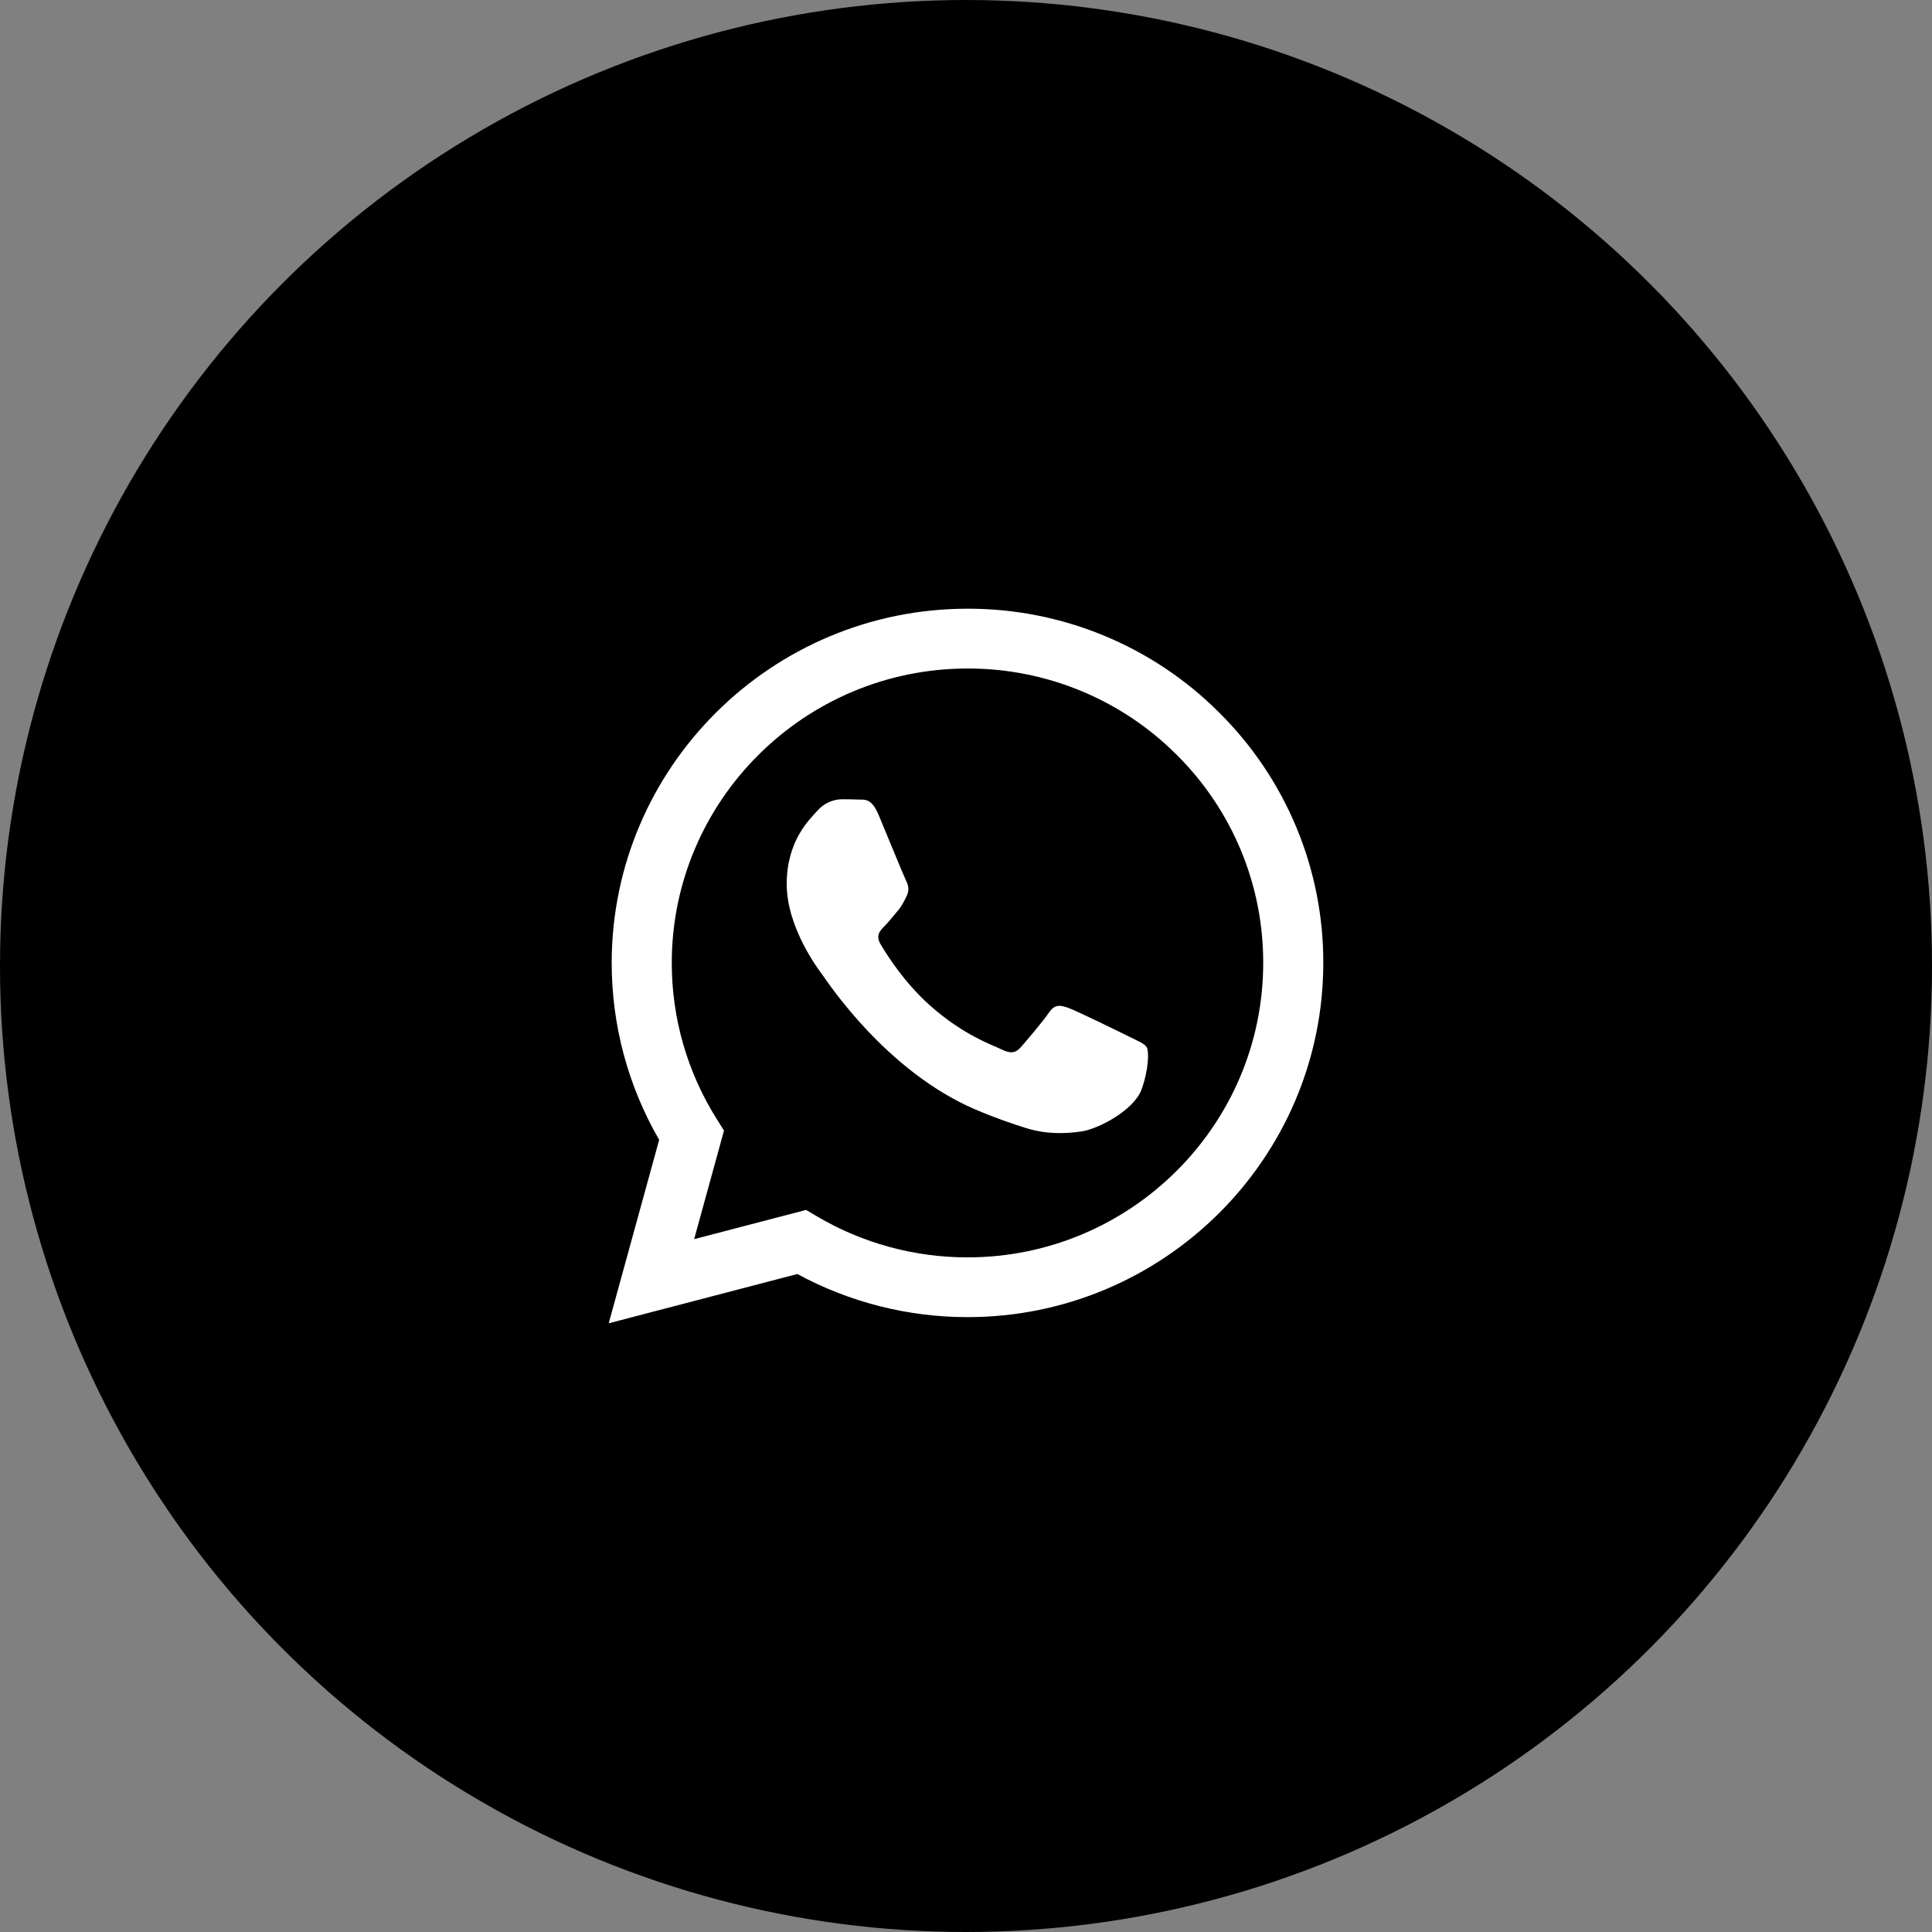
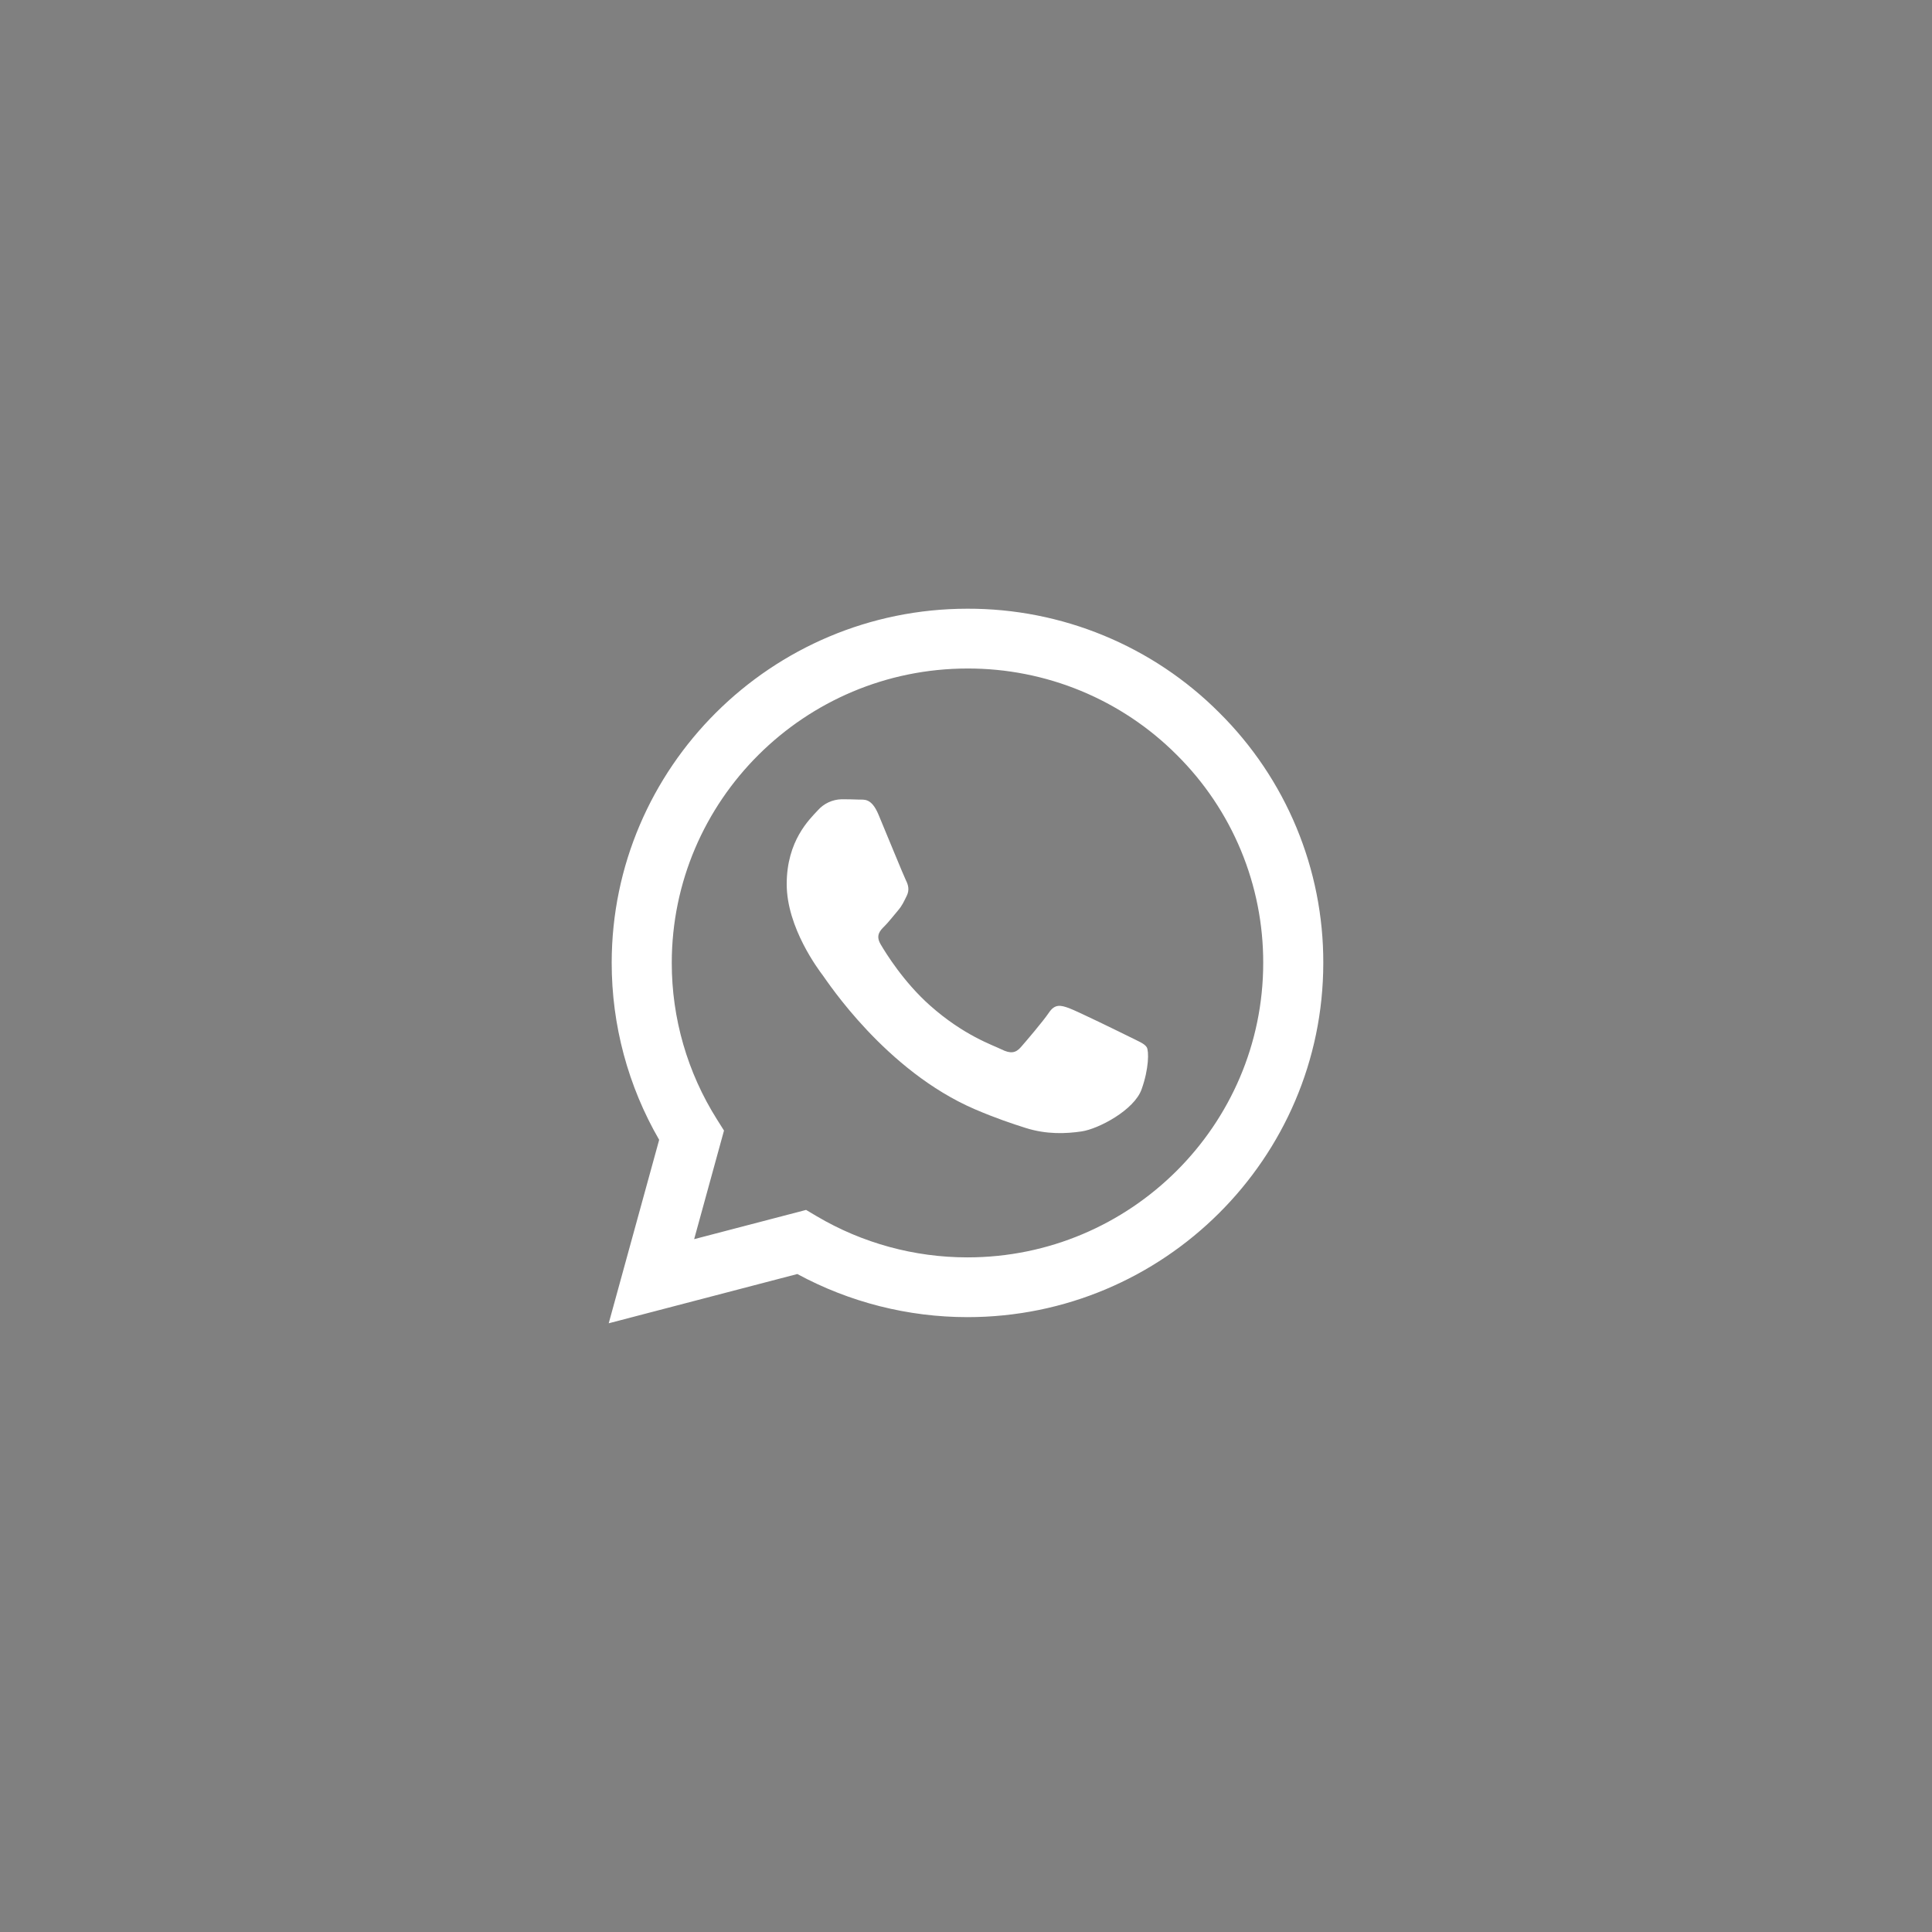
<svg xmlns="http://www.w3.org/2000/svg" width="146" height="146" viewBox="0 0 146 146" fill="none">
  <rect x="0" y="0" width="146" height="146" fill="#808080" stroke="none" />
-   <circle cx="73" cy="73" r="73" fill="black" />
  <path fill-rule="evenodd" clip-rule="evenodd" d="M92.132 53.849C89.641 51.353 86.678 49.375 83.413 48.028C80.149 46.68 76.648 45.991 73.114 46C58.294 46 46.231 58.004 46.225 72.759C46.225 77.474 47.462 82.076 49.813 86.136L46 100L60.253 96.277C64.196 98.413 68.613 99.533 73.102 99.535H73.114C87.93 99.535 99.994 87.531 100 72.776C100.01 69.261 99.32 65.778 97.969 62.529C96.619 59.28 94.635 56.33 92.132 53.849V53.849ZM73.114 95.019H73.105C69.102 95.019 65.173 93.948 61.73 91.916L60.915 91.433L52.457 93.642L54.712 85.436L54.182 84.595C51.944 81.049 50.76 76.946 50.765 72.759C50.771 60.496 60.795 50.519 73.123 50.519C76.059 50.513 78.967 51.086 81.678 52.205C84.39 53.325 86.852 54.968 88.921 57.041C91.002 59.104 92.651 61.556 93.773 64.257C94.895 66.958 95.468 69.854 95.46 72.776C95.454 85.039 85.429 95.019 73.114 95.019ZM85.372 78.359C84.698 78.023 81.398 76.407 80.781 76.183C80.167 75.96 79.721 75.85 79.272 76.517C78.822 77.185 77.534 78.69 77.142 79.138C76.75 79.585 76.357 79.638 75.686 79.304C75.016 78.971 72.85 78.264 70.284 75.987C68.286 74.213 66.938 72.025 66.546 71.355C66.153 70.684 66.504 70.323 66.842 69.99C67.145 69.691 67.513 69.209 67.849 68.818C68.184 68.427 68.295 68.15 68.519 67.703C68.744 67.256 68.633 66.866 68.463 66.532C68.295 66.195 66.95 62.904 66.39 61.566C65.848 60.269 65.294 60.442 64.88 60.424C64.452 60.407 64.024 60.399 63.596 60.4C63.255 60.409 62.92 60.487 62.611 60.631C62.302 60.775 62.027 60.98 61.802 61.235C61.185 61.906 59.451 63.521 59.451 66.812C59.451 70.103 61.858 73.283 62.194 73.73C62.529 74.177 66.932 80.929 73.671 83.826C75.276 84.515 76.528 84.926 77.501 85.236C79.11 85.746 80.574 85.671 81.733 85.501C83.024 85.311 85.708 83.886 86.268 82.324C86.828 80.762 86.828 79.424 86.66 79.143C86.492 78.863 86.04 78.693 85.372 78.359" fill="white" />
</svg>